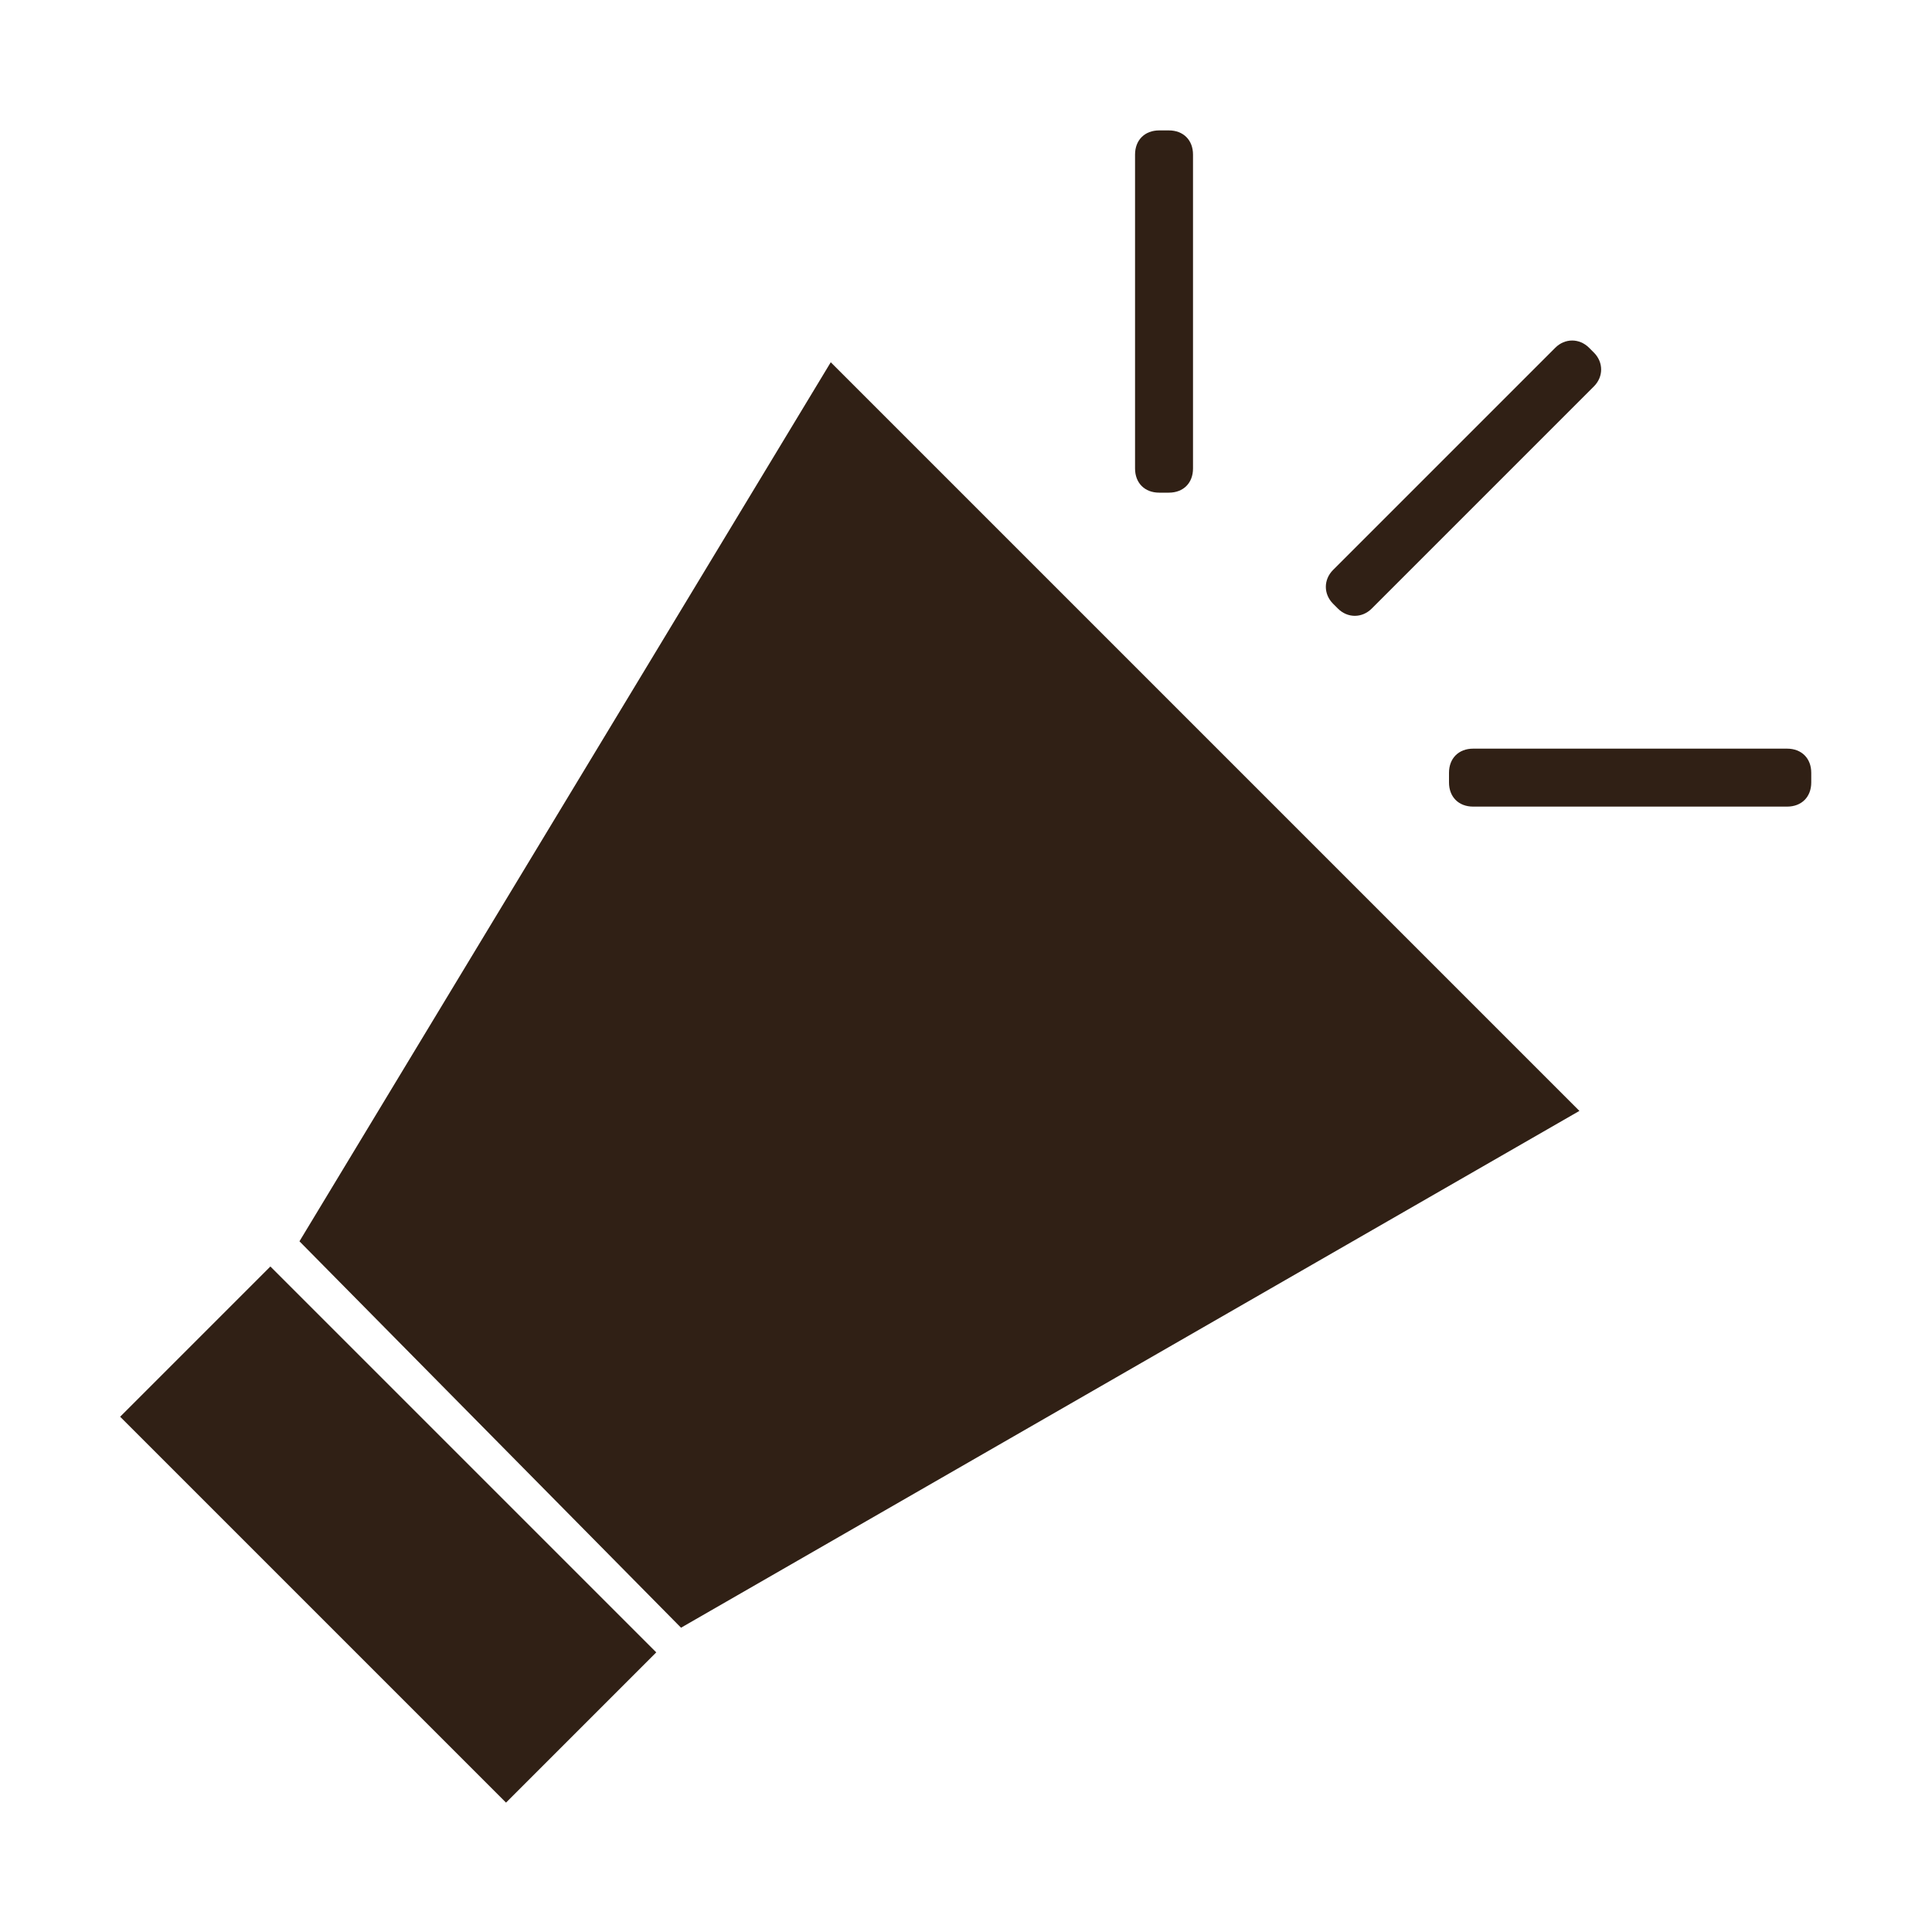
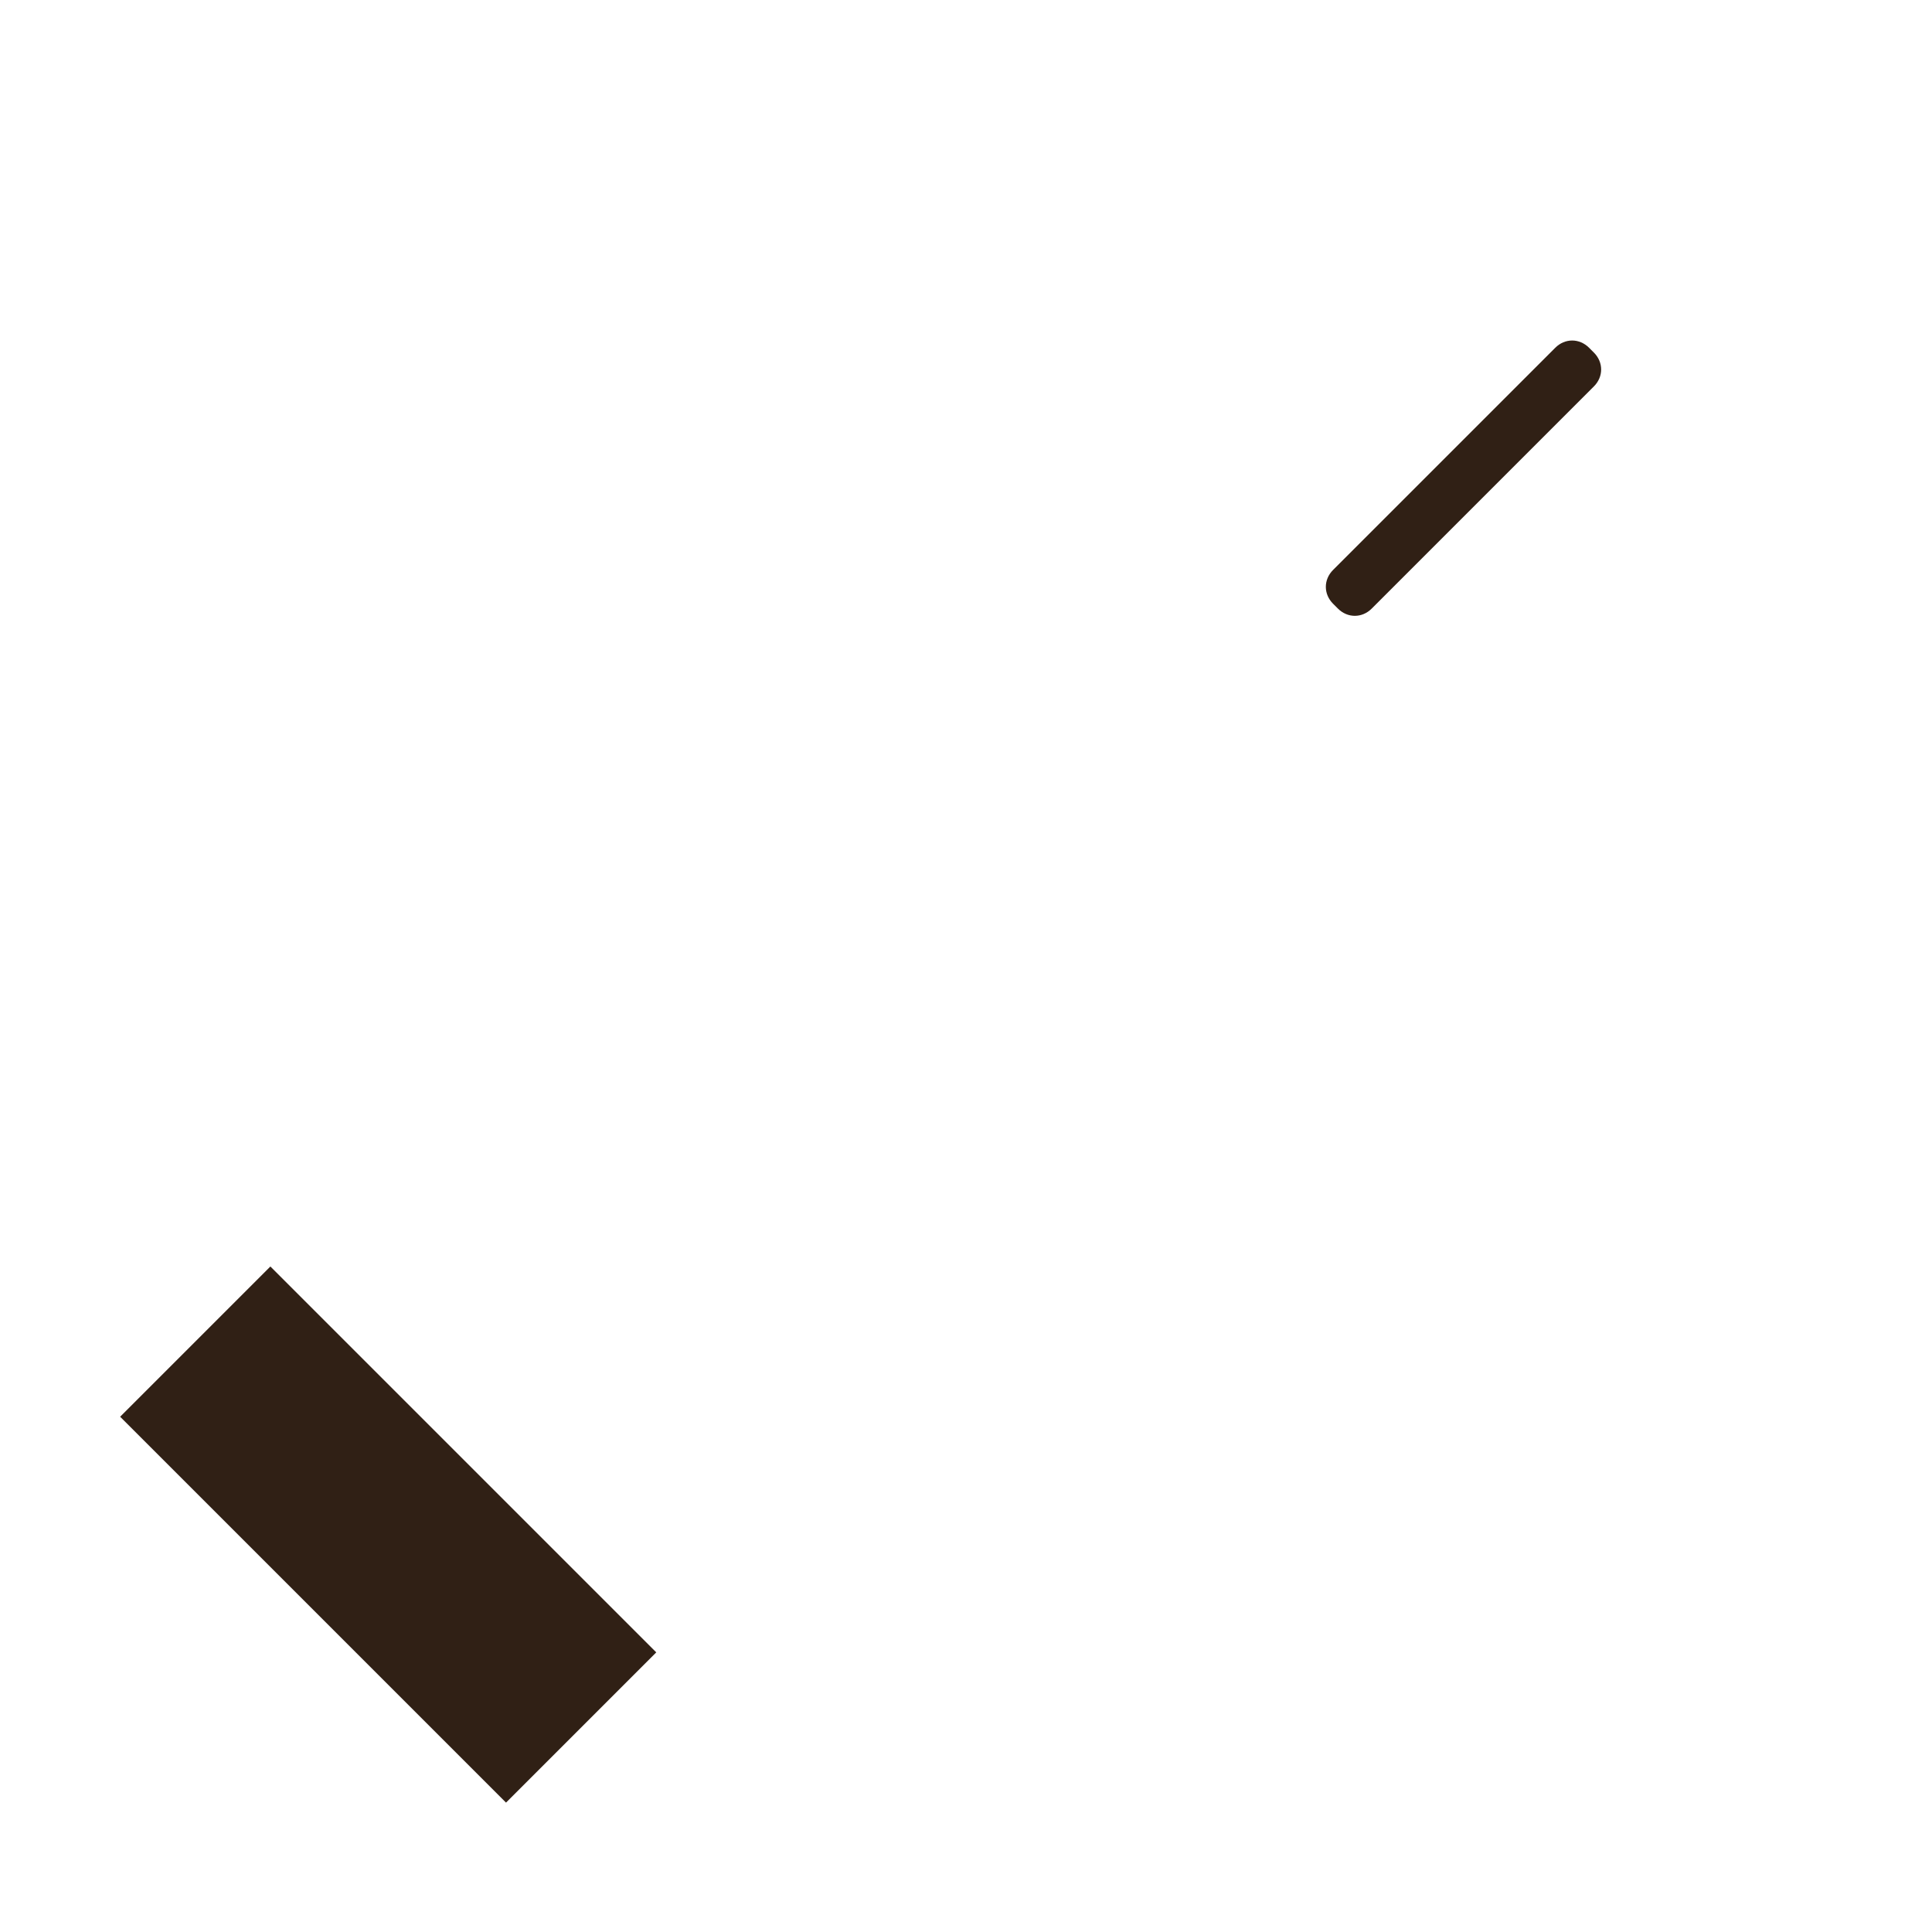
<svg xmlns="http://www.w3.org/2000/svg" version="1.1" id="レイヤー_1" x="0px" y="0px" viewBox="0 0 40 40" style="enable-background:new 0 0 40 40;" xml:space="preserve">
  <style type="text/css">
	.st0{fill:#302015;}
</style>
  <g>
    <g>
      <rect x="5.8" y="26.1" transform="matrix(0.707 -0.707 0.707 0.707 -20.066 14.98)" class="st0" width="4.4" height="11.3" />
-       <polygon class="st0" points="14.1,33.7 32.7,23 17.2,7.5 6.2,25.7   " />
      <g>
        <path class="st0" d="M27.7,12.6l-0.1-0.1c-0.2-0.2-0.2-0.5,0-0.7l4.6-4.6c0.2-0.2,0.5-0.2,0.7,0L33,7.3c0.2,0.2,0.2,0.5,0,0.7     l-4.6,4.6C28.2,12.8,27.9,12.8,27.7,12.6z" />
-         <path class="st0" d="M24.2,10.2H24c-0.3,0-0.5-0.2-0.5-0.5V3.2c0-0.3,0.2-0.5,0.5-0.5h0.2c0.3,0,0.5,0.2,0.5,0.5v6.5     C24.7,10,24.5,10.2,24.2,10.2z" />
-         <path class="st0" d="M37.5,16.2V16c0-0.3-0.2-0.5-0.5-0.5h-6.5c-0.3,0-0.5,0.2-0.5,0.5v0.2c0,0.3,0.2,0.5,0.5,0.5H37     C37.3,16.7,37.5,16.5,37.5,16.2z" />
      </g>
    </g>
  </g>
</svg>